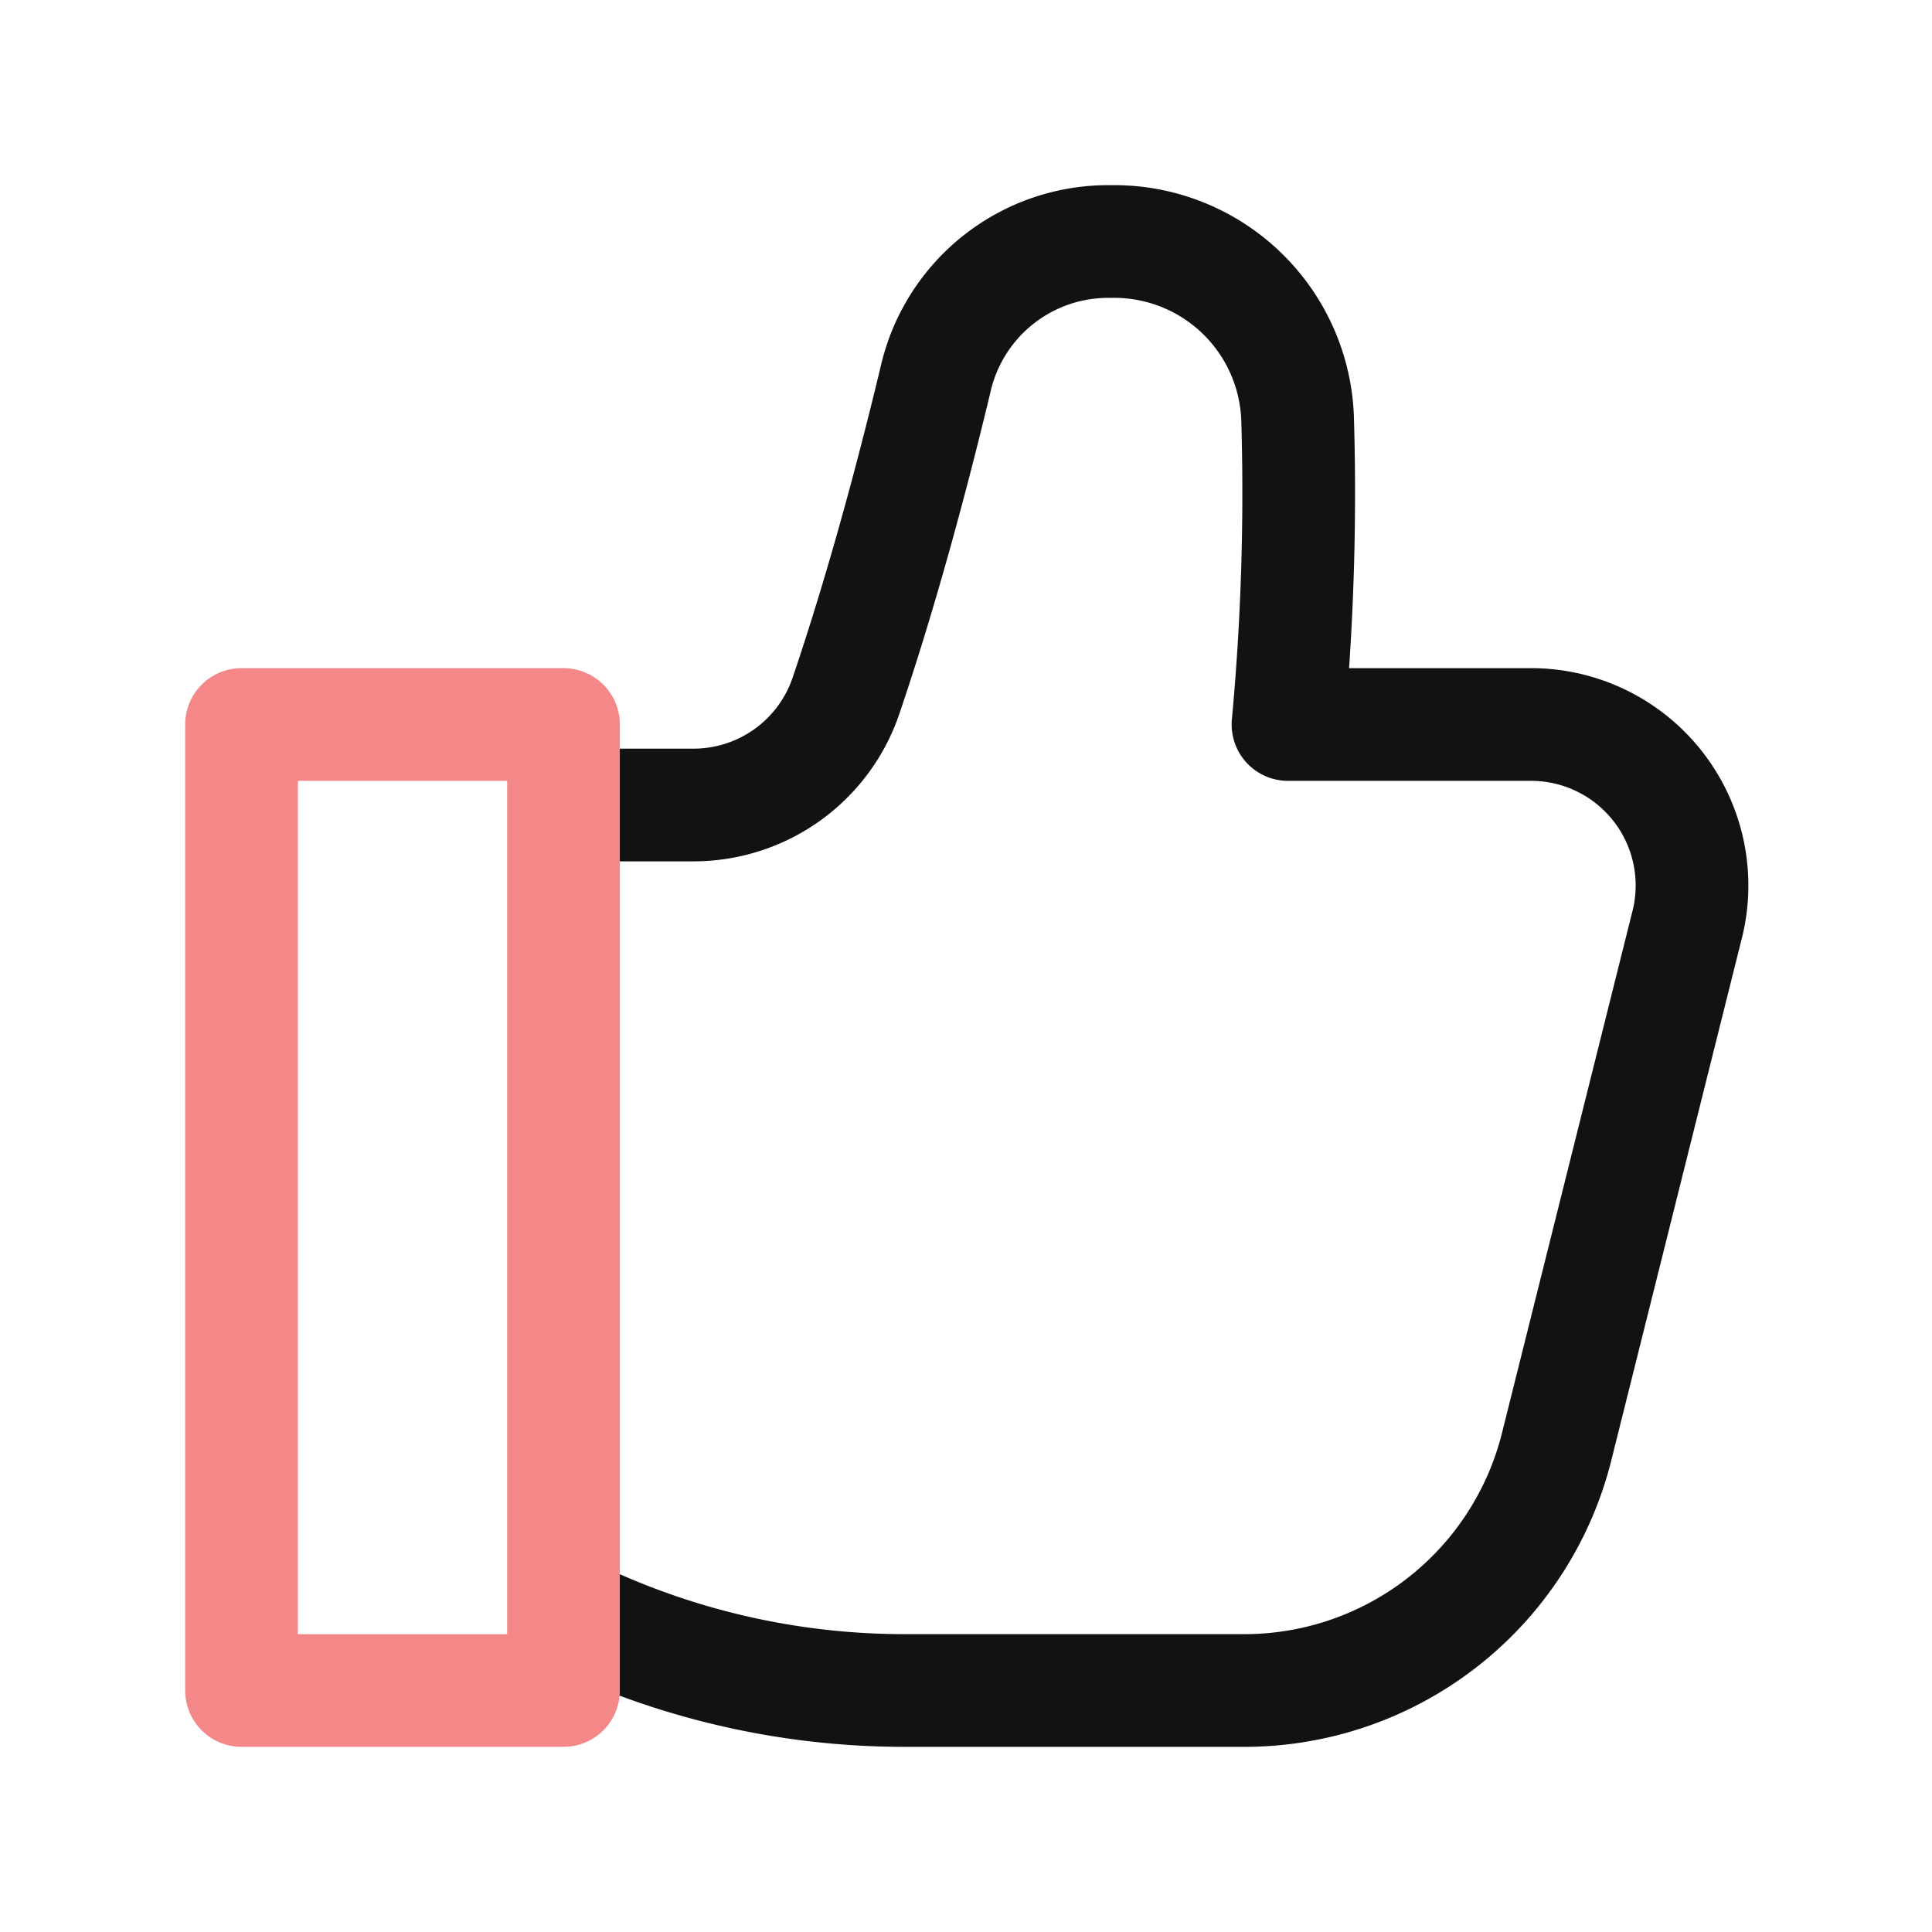
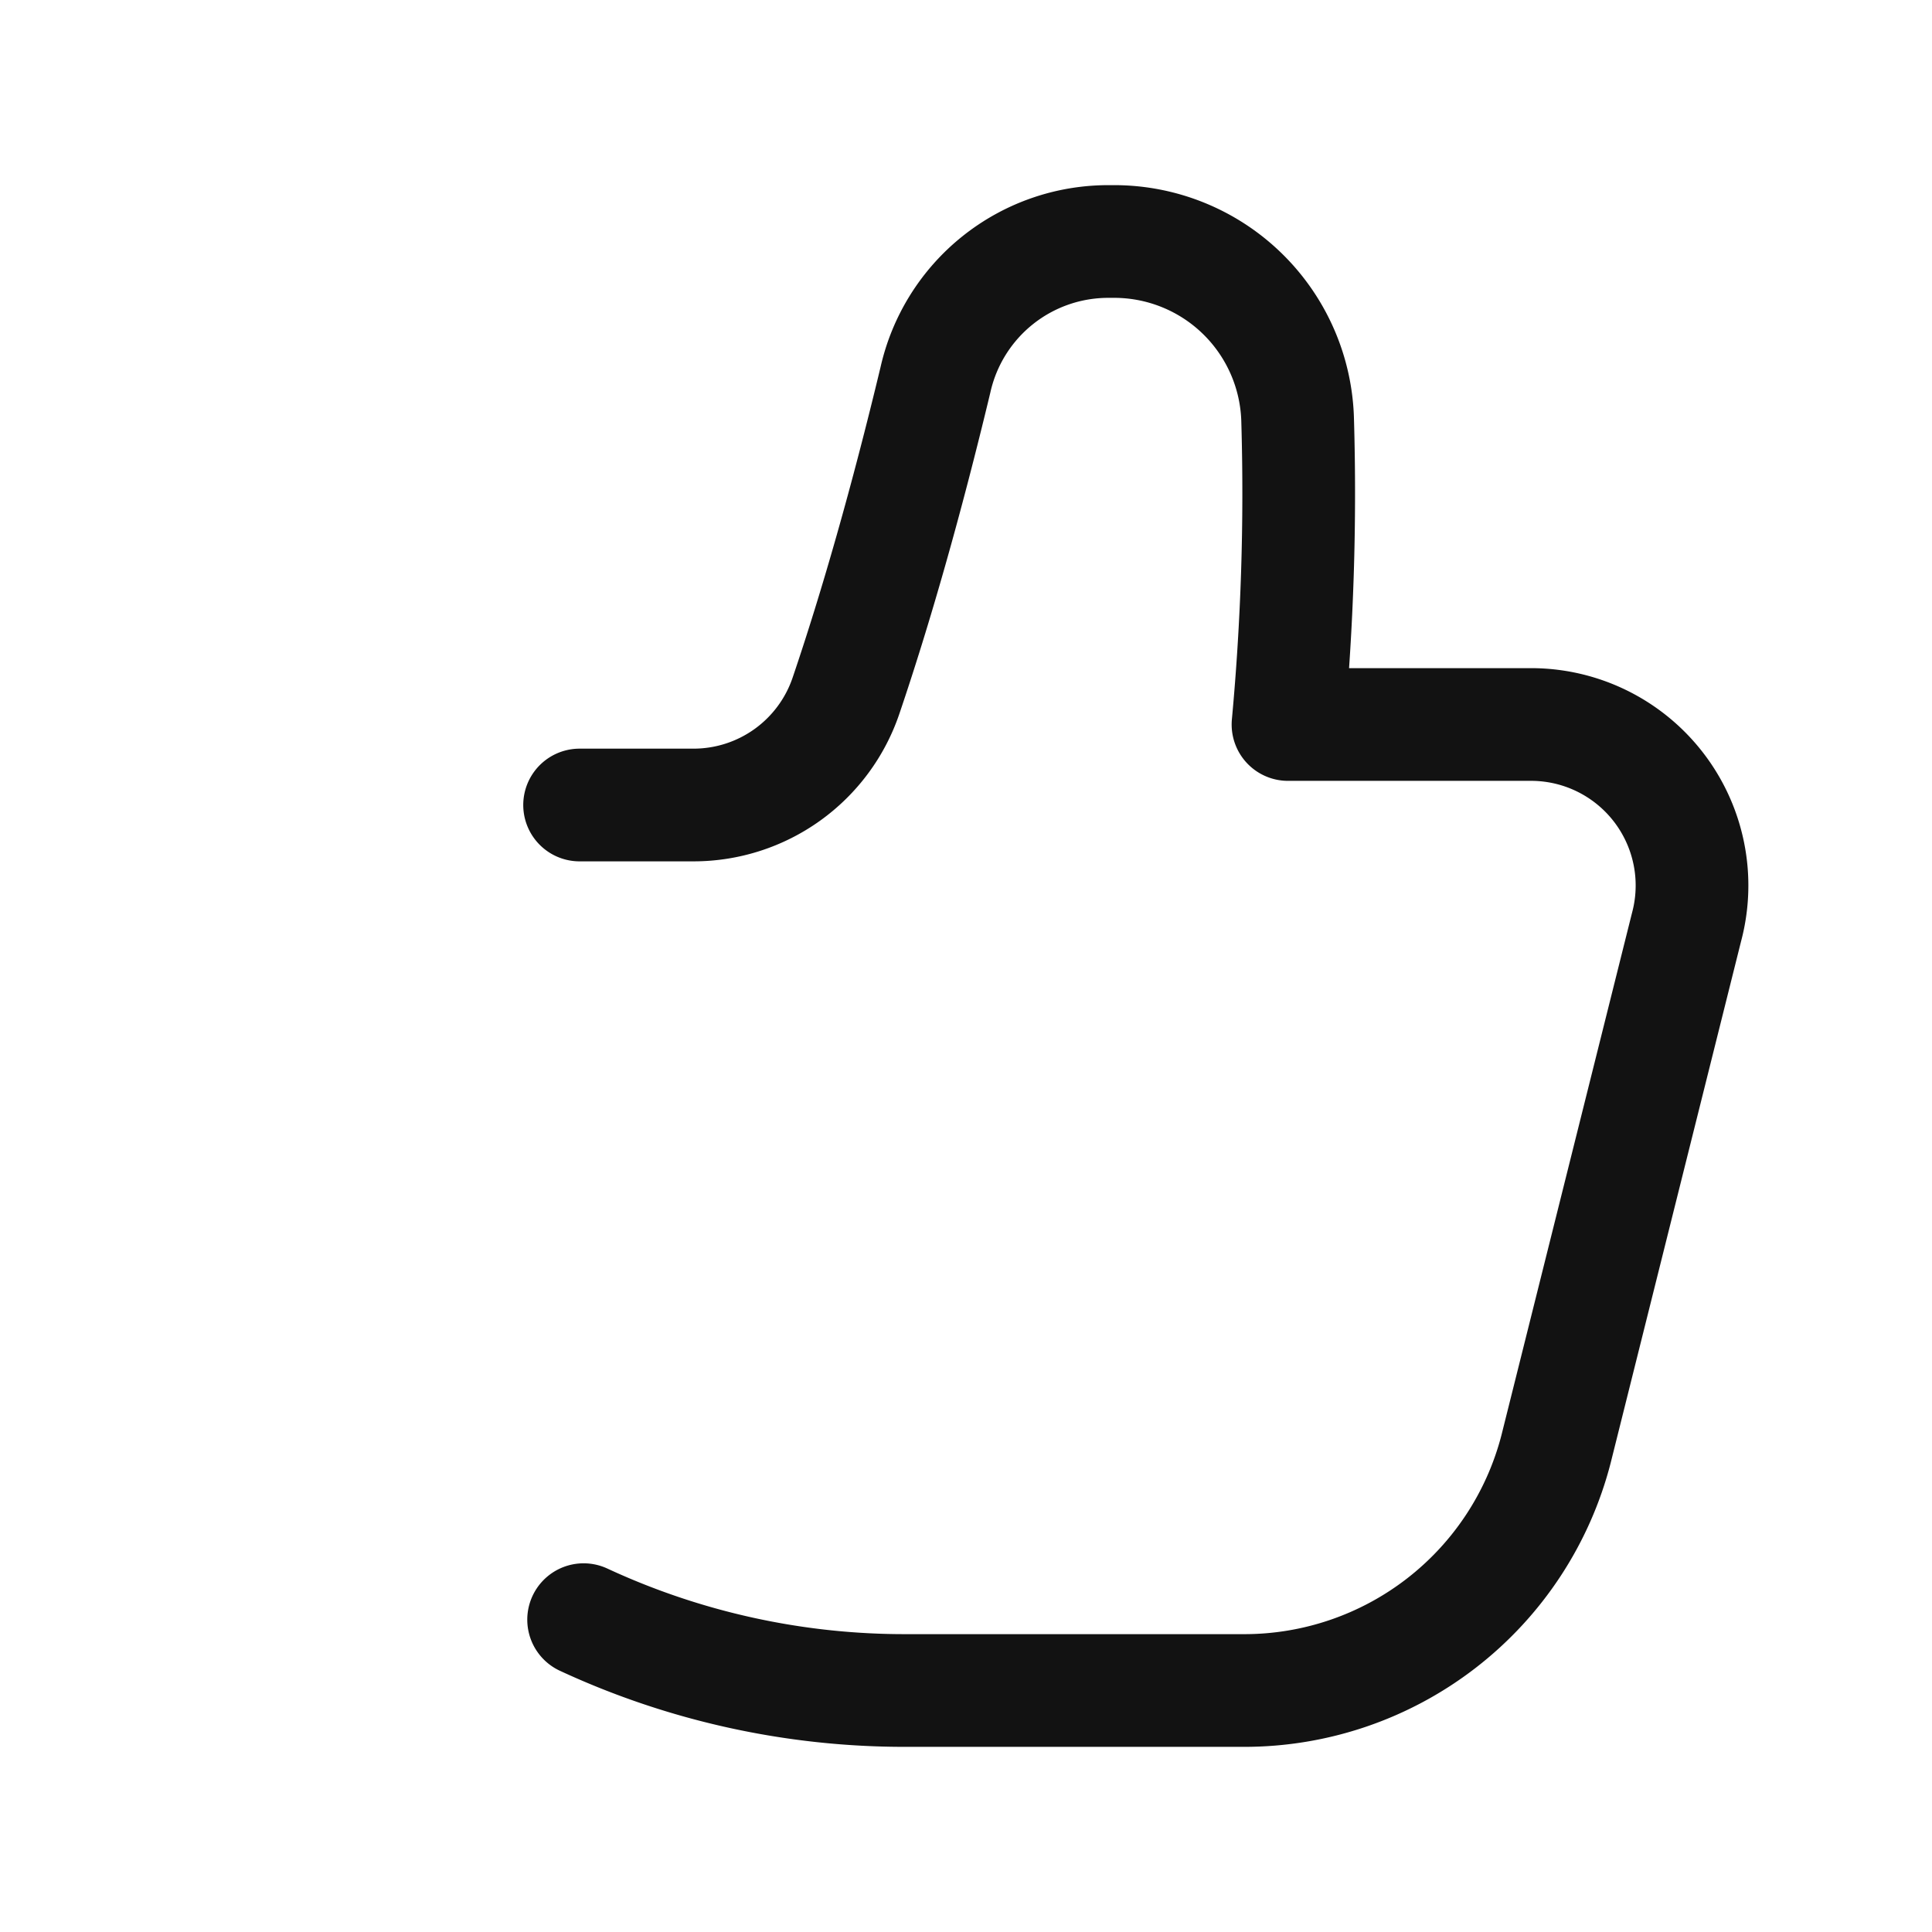
<svg xmlns="http://www.w3.org/2000/svg" viewBox="0 0 24 24" data-icon="thumb-up" role="presentation" class="imd" height="30" width="30">
  <path d="M7.25 20.12a9.47 9.47 0 0 0 4 .88h4.2a4 4 0 0 0 3.88-3l1.62-6.48A2 2 0 0 0 19 9h-3a31.13 31.13 0 0 0 .12-3.77A2.28 2.28 0 0 0 13.82 3h-.05a2.2 2.2 0 0 0-2.15 1.72c-.36 1.5-.74 2.83-1.11 3.92A2 2 0 0 1 8.62 10H7.2" style="fill:none;stroke:#121212;stroke-linecap:round;stroke-linejoin:round;stroke-width:1.4" />
-   <path d="M3 9h4v12H3z" style="fill:none;stroke:#f48888;stroke-linecap:round;stroke-linejoin:round;stroke-width:1.4" />
</svg>